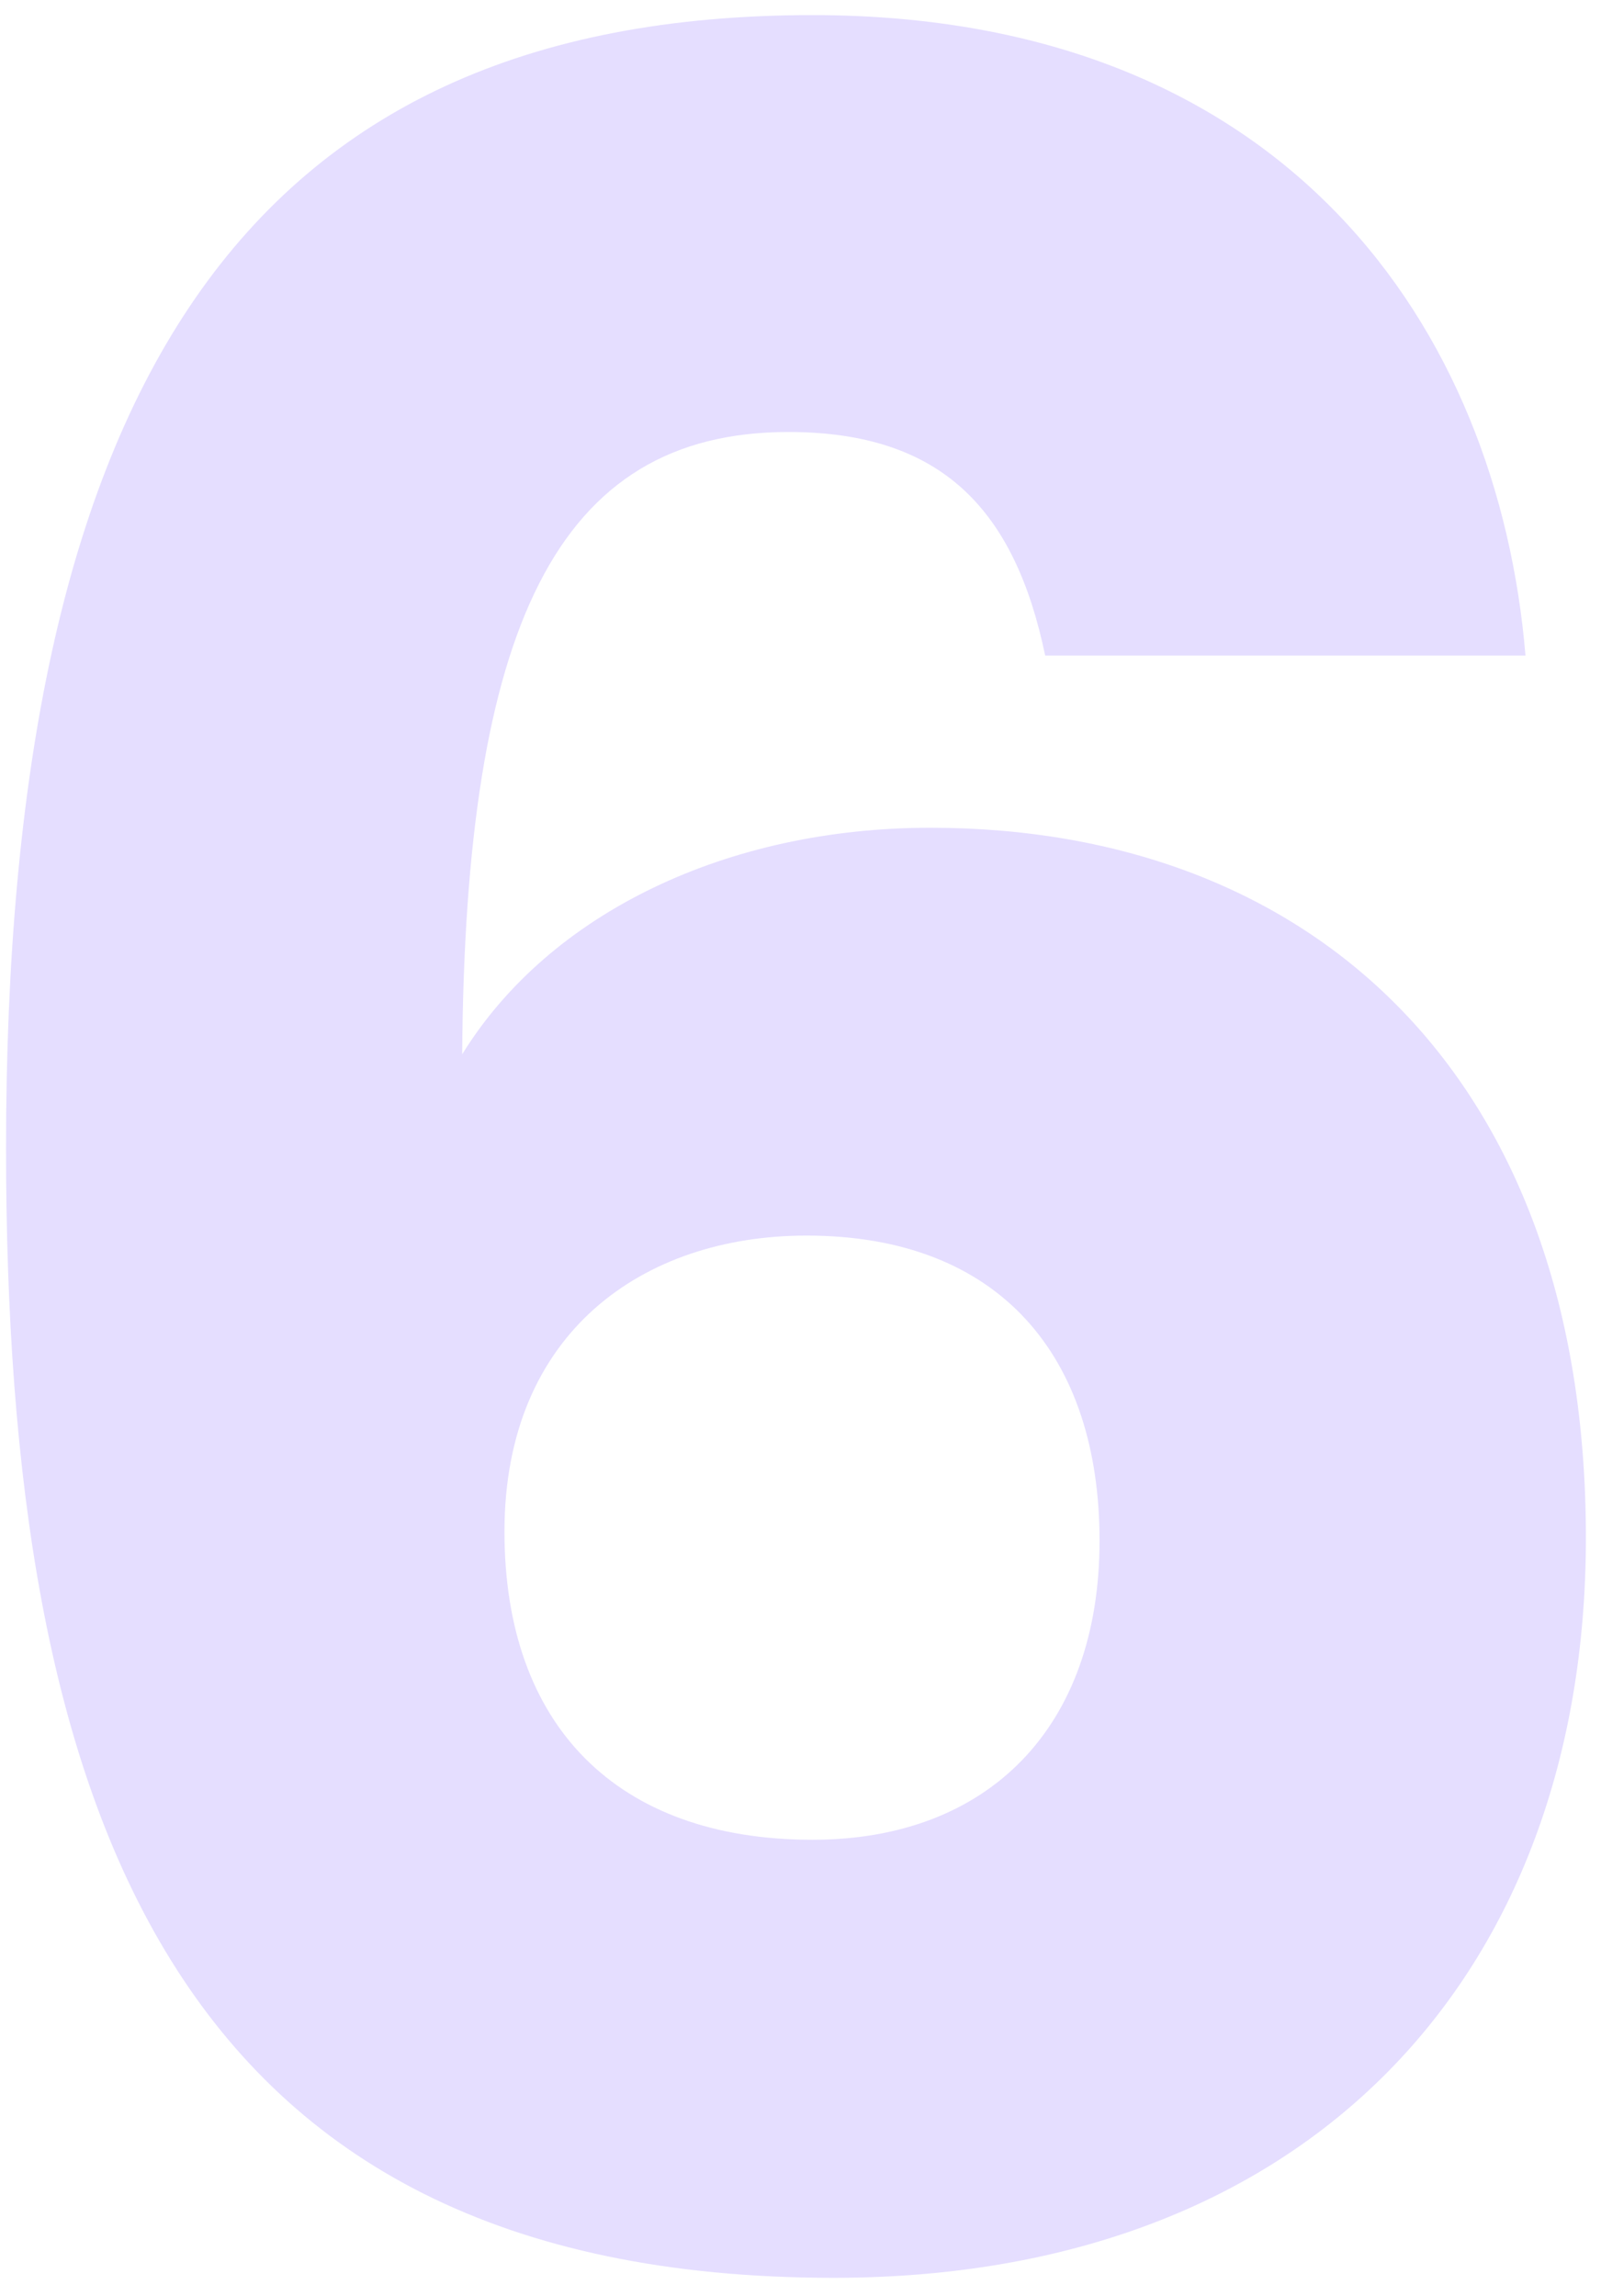
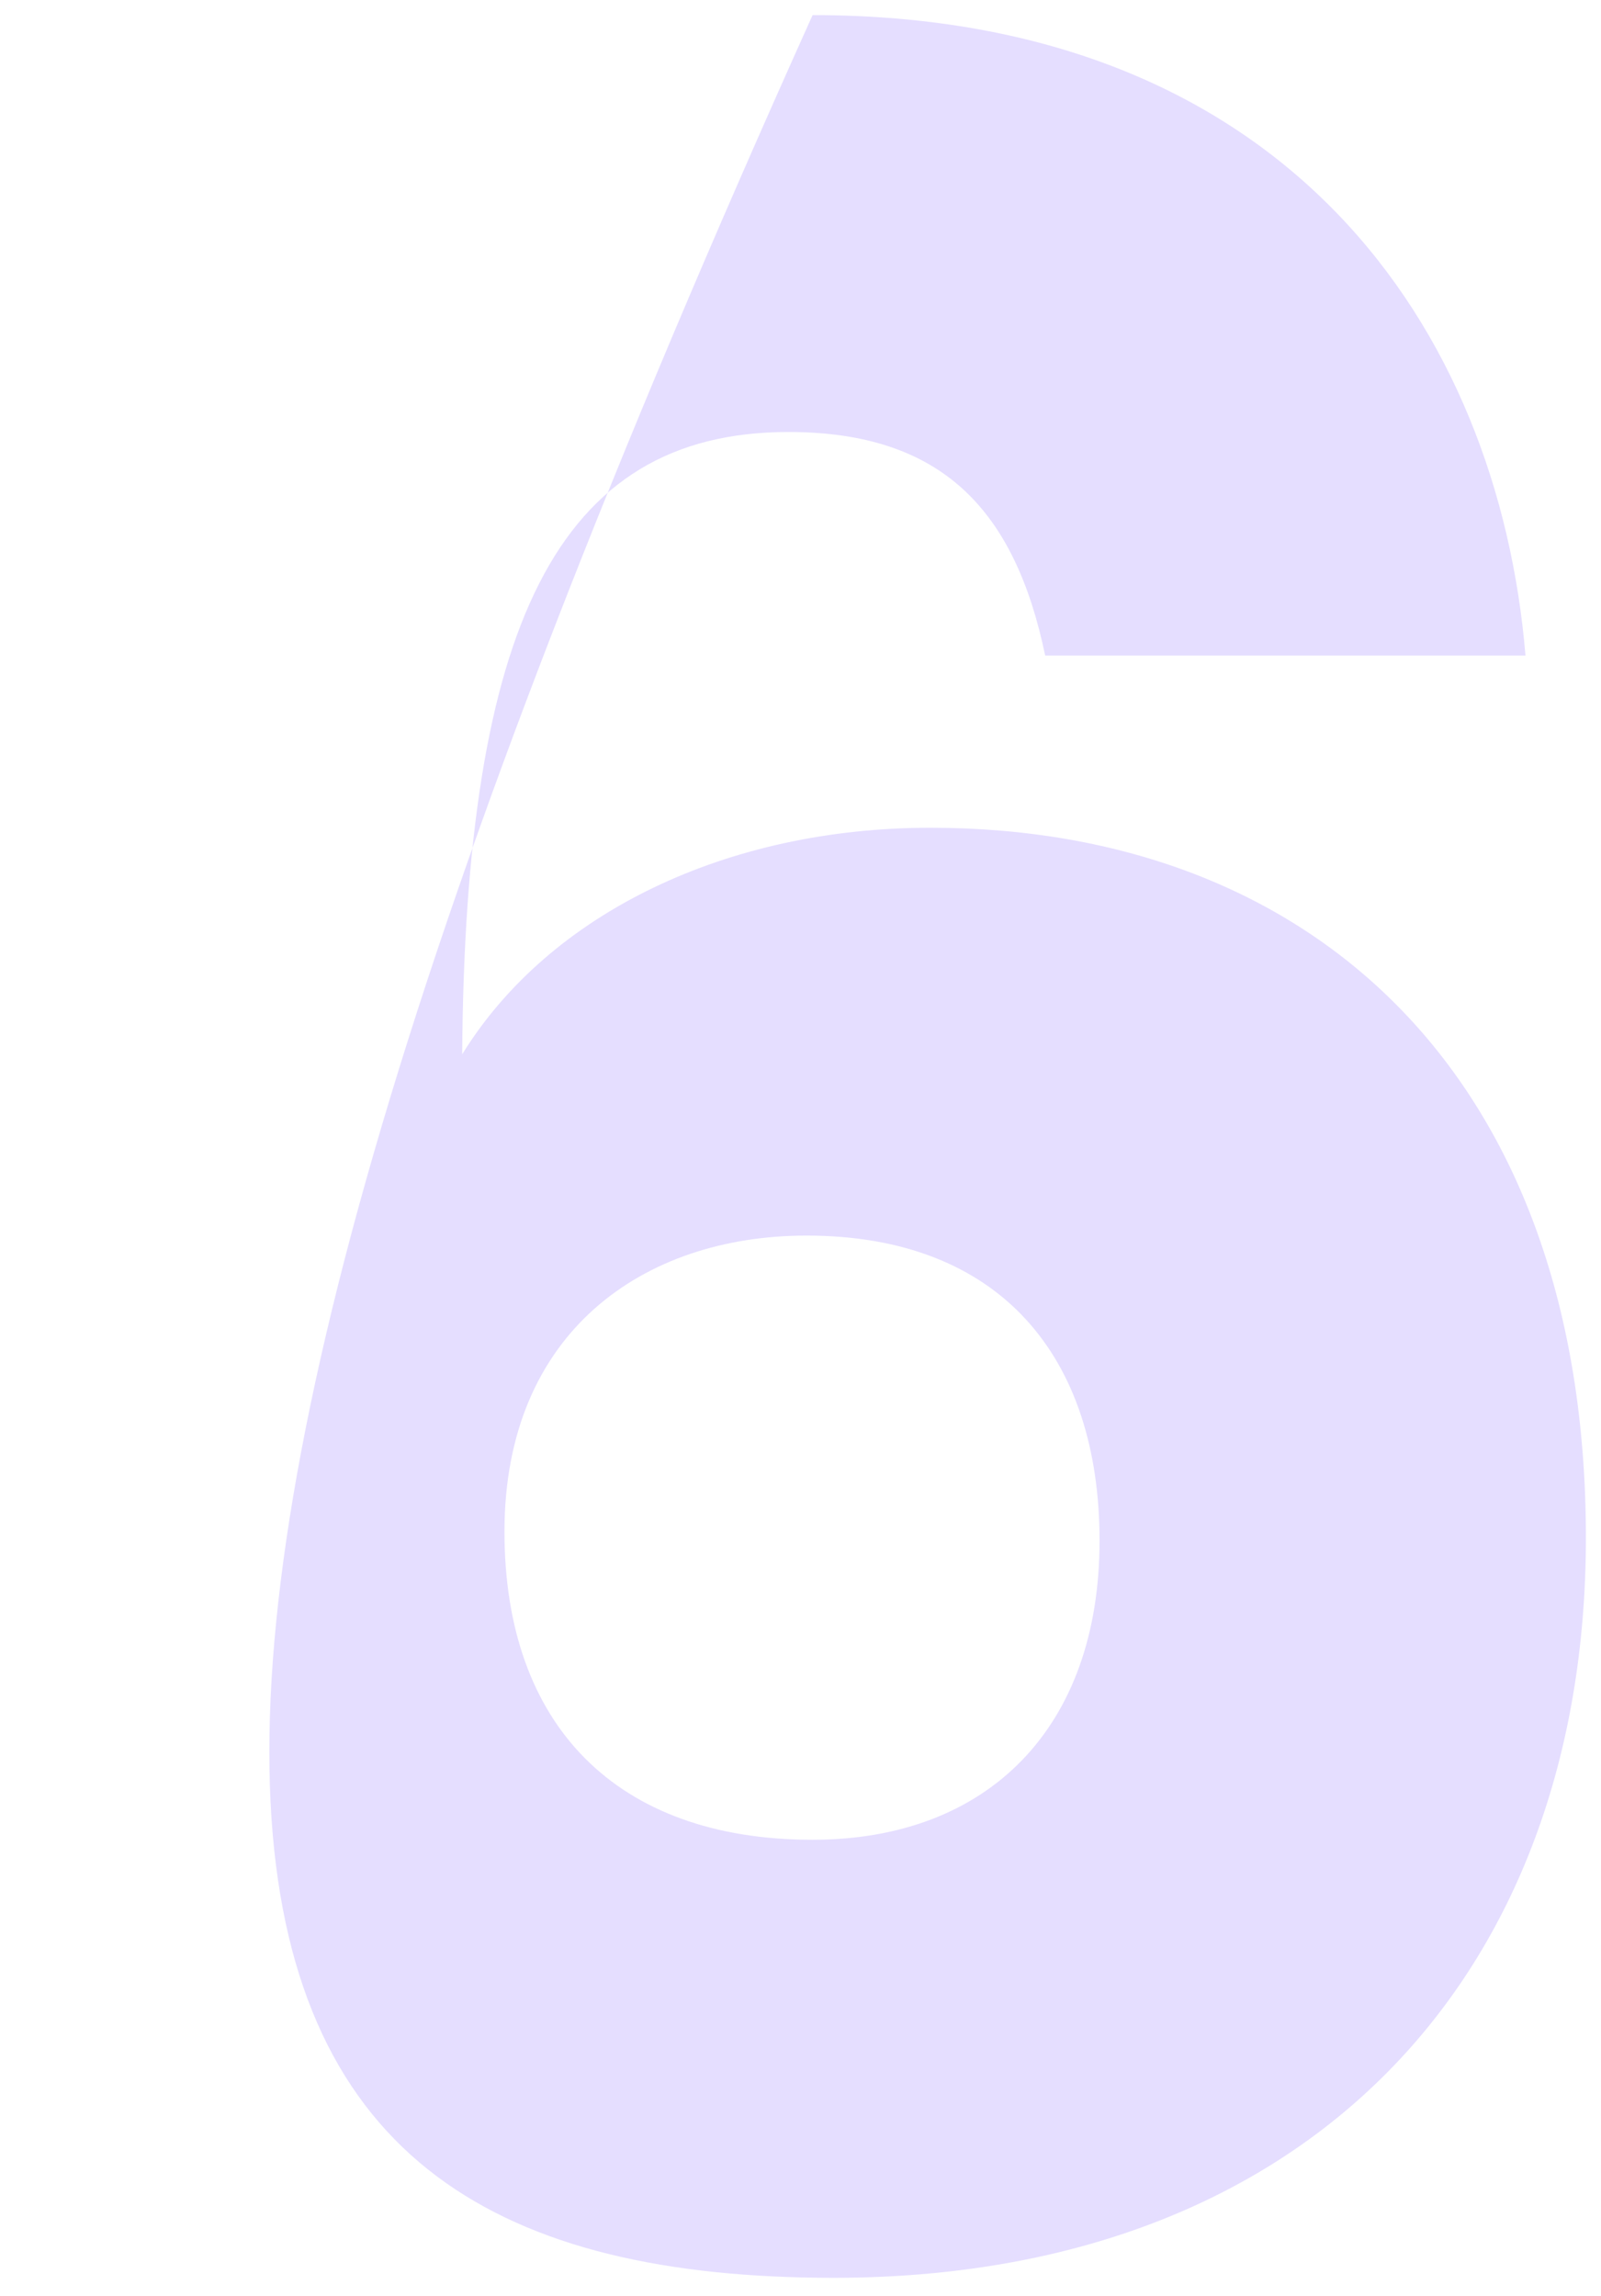
<svg xmlns="http://www.w3.org/2000/svg" width="53" height="76" viewBox="0 0 53 76" fill="none">
-   <path d="M50.5 21.7C49.6 10.9 42.6 0.5 26.9 0.5C8 0.5 0.2 13 0.2 38C0.2 59.8 5.6 75.4 27.6 75.4C43.3 75.4 52.5 65.4 52.5 50.9C52.5 35.7 43.5 27.4 30.8 27.4C24.1 27.4 18.2 30.2 15.3 34.9C15.4 20.8 18.4 14.3 26.1 14.3C31.2 14.3 33.6 16.9 34.6 21.7H50.5ZM26.7 40.9C33.1 40.9 36.4 44.9 36.4 51C36.4 57.2 32.7 60.9 26.9 60.9C20.4 60.9 16.7 57.1 16.7 50.7C16.7 44.1 21.3 40.9 26.7 40.9Z" fill="#E5DEFF" />
+   <path d="M50.5 21.7C49.6 10.9 42.6 0.5 26.9 0.5C0.2 59.8 5.6 75.4 27.6 75.4C43.3 75.4 52.5 65.4 52.5 50.9C52.5 35.7 43.5 27.4 30.8 27.4C24.1 27.4 18.2 30.2 15.3 34.9C15.4 20.8 18.4 14.3 26.1 14.3C31.2 14.3 33.6 16.9 34.6 21.7H50.5ZM26.7 40.9C33.1 40.9 36.4 44.9 36.4 51C36.4 57.2 32.7 60.9 26.9 60.9C20.4 60.9 16.7 57.1 16.7 50.7C16.7 44.1 21.3 40.9 26.7 40.9Z" fill="#E5DEFF" />
</svg>